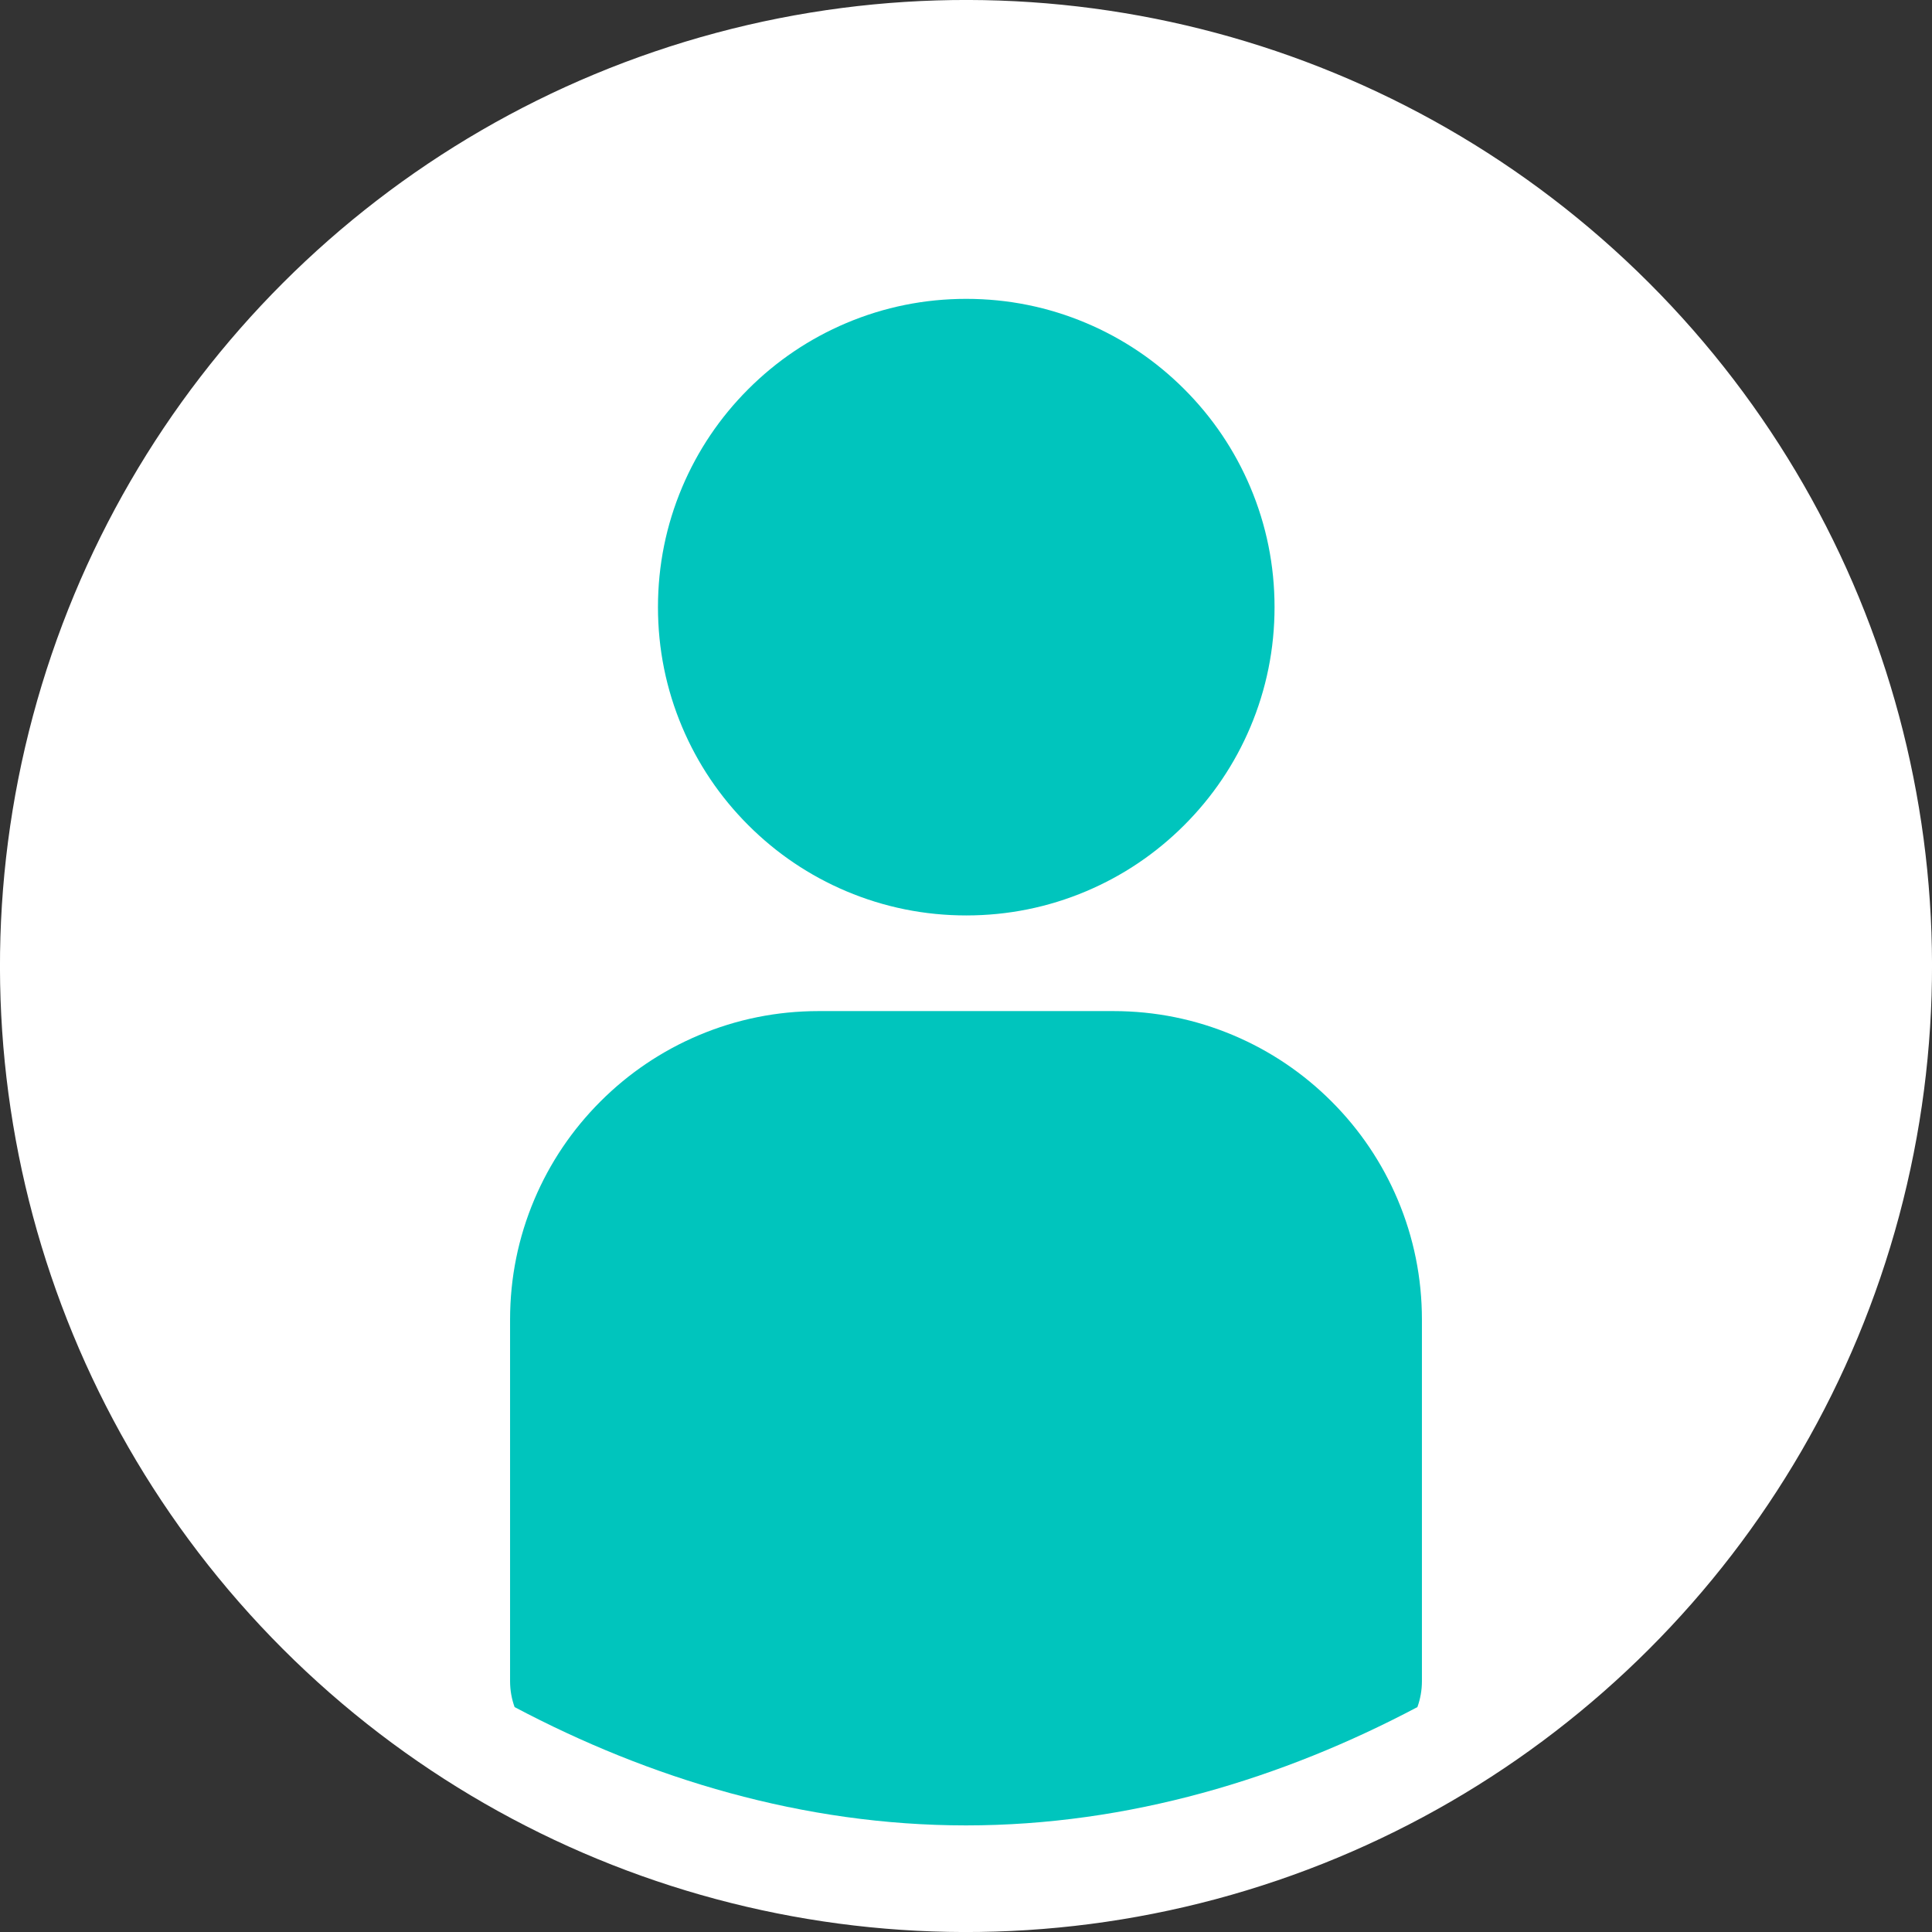
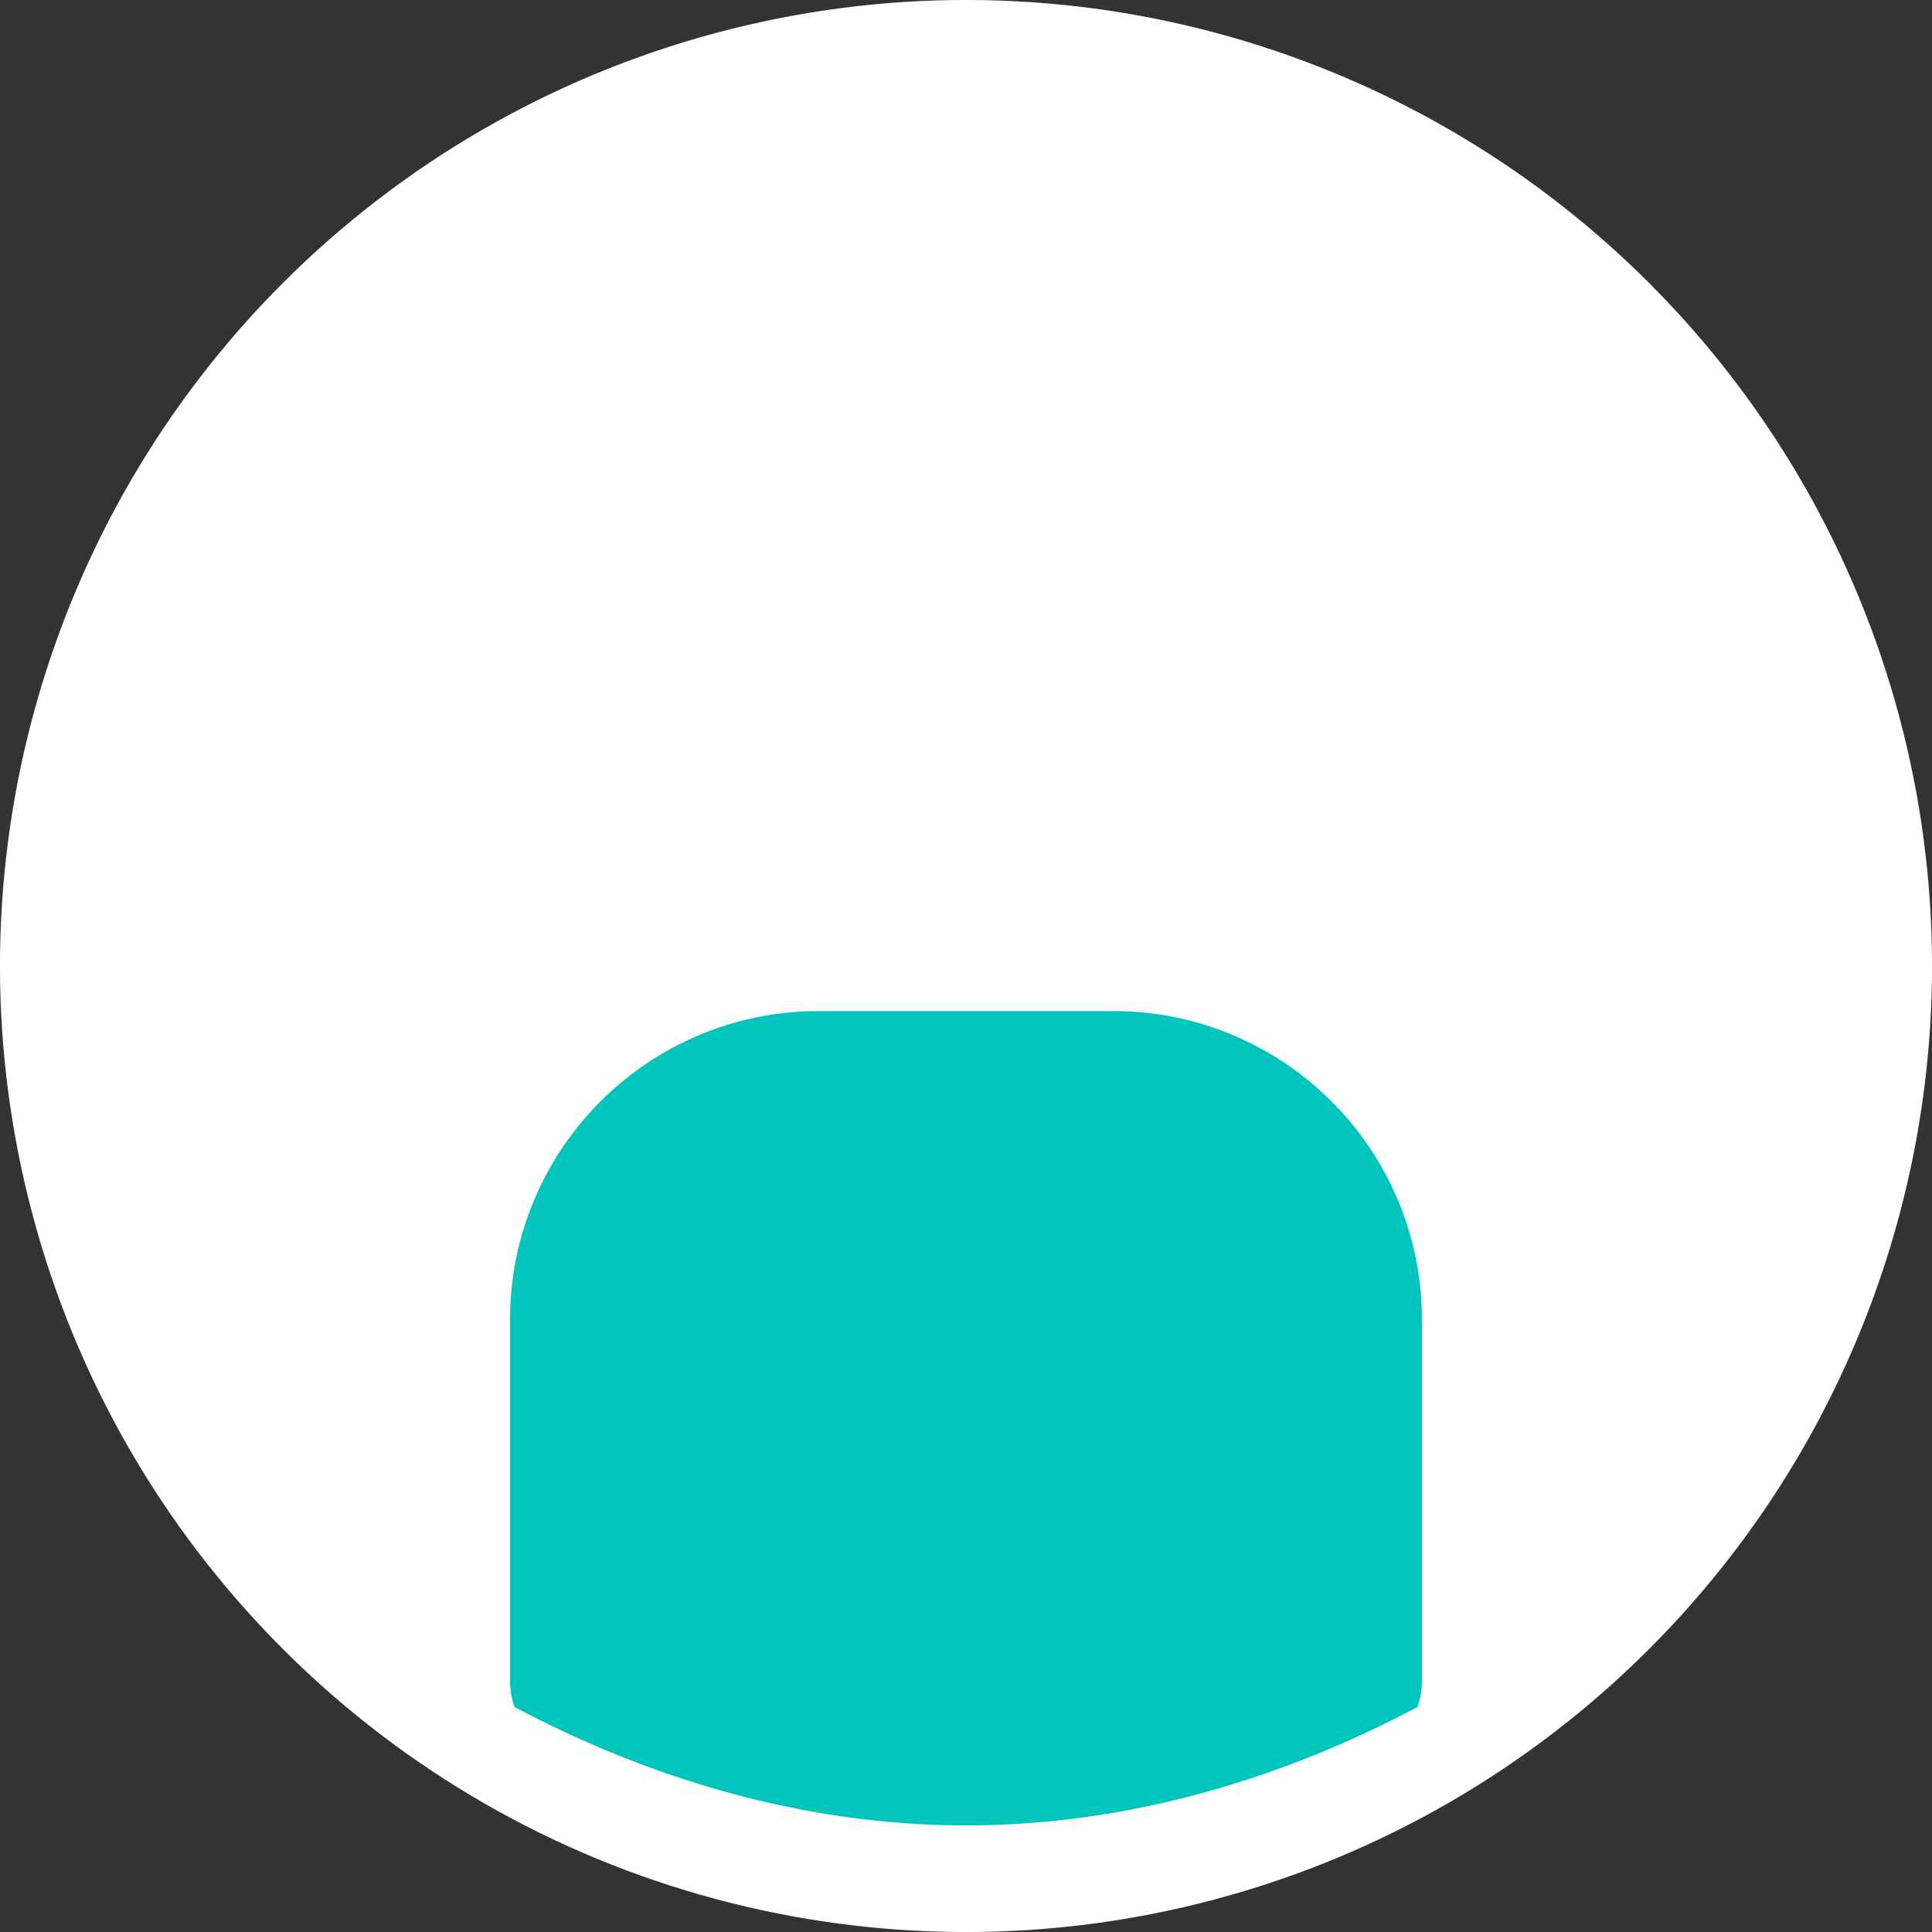
<svg xmlns="http://www.w3.org/2000/svg" id="_レイヤー_2" viewBox="0 0 1546.09 1546.09">
  <rect x="0" y="0" width="1546.09" height="1546.09" fill="#333333" stroke="none" />
  <defs>
    <style>.cls-1{fill:#00c5bd;}.cls-2{fill:#fff;}</style>
  </defs>
  <g id="_レイヤー_2-2">
    <g>
      <circle class="cls-2" cx="773.05" cy="773.05" r="773.05" transform="translate(-320.21 773.05) rotate(-45)" />
-       <path class="cls-1" d="M773.25,732.58c-33.3,0-65.61-6.53-96.04-19.39-29.38-12.43-55.76-30.21-78.41-52.87-22.65-22.65-40.44-49.03-52.87-78.41-12.87-30.43-19.39-62.74-19.39-96.04s6.52-65.61,19.39-96.04c12.43-29.38,30.21-55.76,52.87-78.41,22.65-22.65,49.03-40.44,78.41-52.87,30.43-12.87,62.74-19.39,96.04-19.39s65.61,6.52,96.04,19.39c29.38,12.43,55.76,30.21,78.41,52.87,22.65,22.65,40.44,49.03,52.87,78.41,12.87,30.43,19.39,62.74,19.39,96.04s-6.52,65.61-19.39,96.04c-12.43,29.38-30.21,55.76-52.87,78.41-22.65,22.65-49.03,40.44-78.41,52.87-30.43,12.87-62.74,19.39-96.04,19.39Z" />
      <path class="cls-1" d="M1065.58,881.45c-22.67-22.67-49.08-40.47-78.48-52.91-30.45-12.88-62.79-19.41-96.12-19.41h-235.87c-33.33,0-65.67,6.53-96.12,19.41-29.4,12.44-55.81,30.24-78.48,52.91-22.67,22.67-40.47,49.08-52.91,78.48-12.88,30.45-19.41,62.79-19.41,96.12v289.3c0,7.28,1.28,14.26,3.62,20.75,107.81,57.09,230.75,94.68,361.24,94.68s253.43-37.59,361.24-94.68c2.34-6.48,3.62-13.47,3.62-20.75v-289.3c0-33.33-6.53-65.67-19.41-96.12-12.44-29.4-30.24-55.81-52.91-78.48Z" />
    </g>
  </g>
</svg>